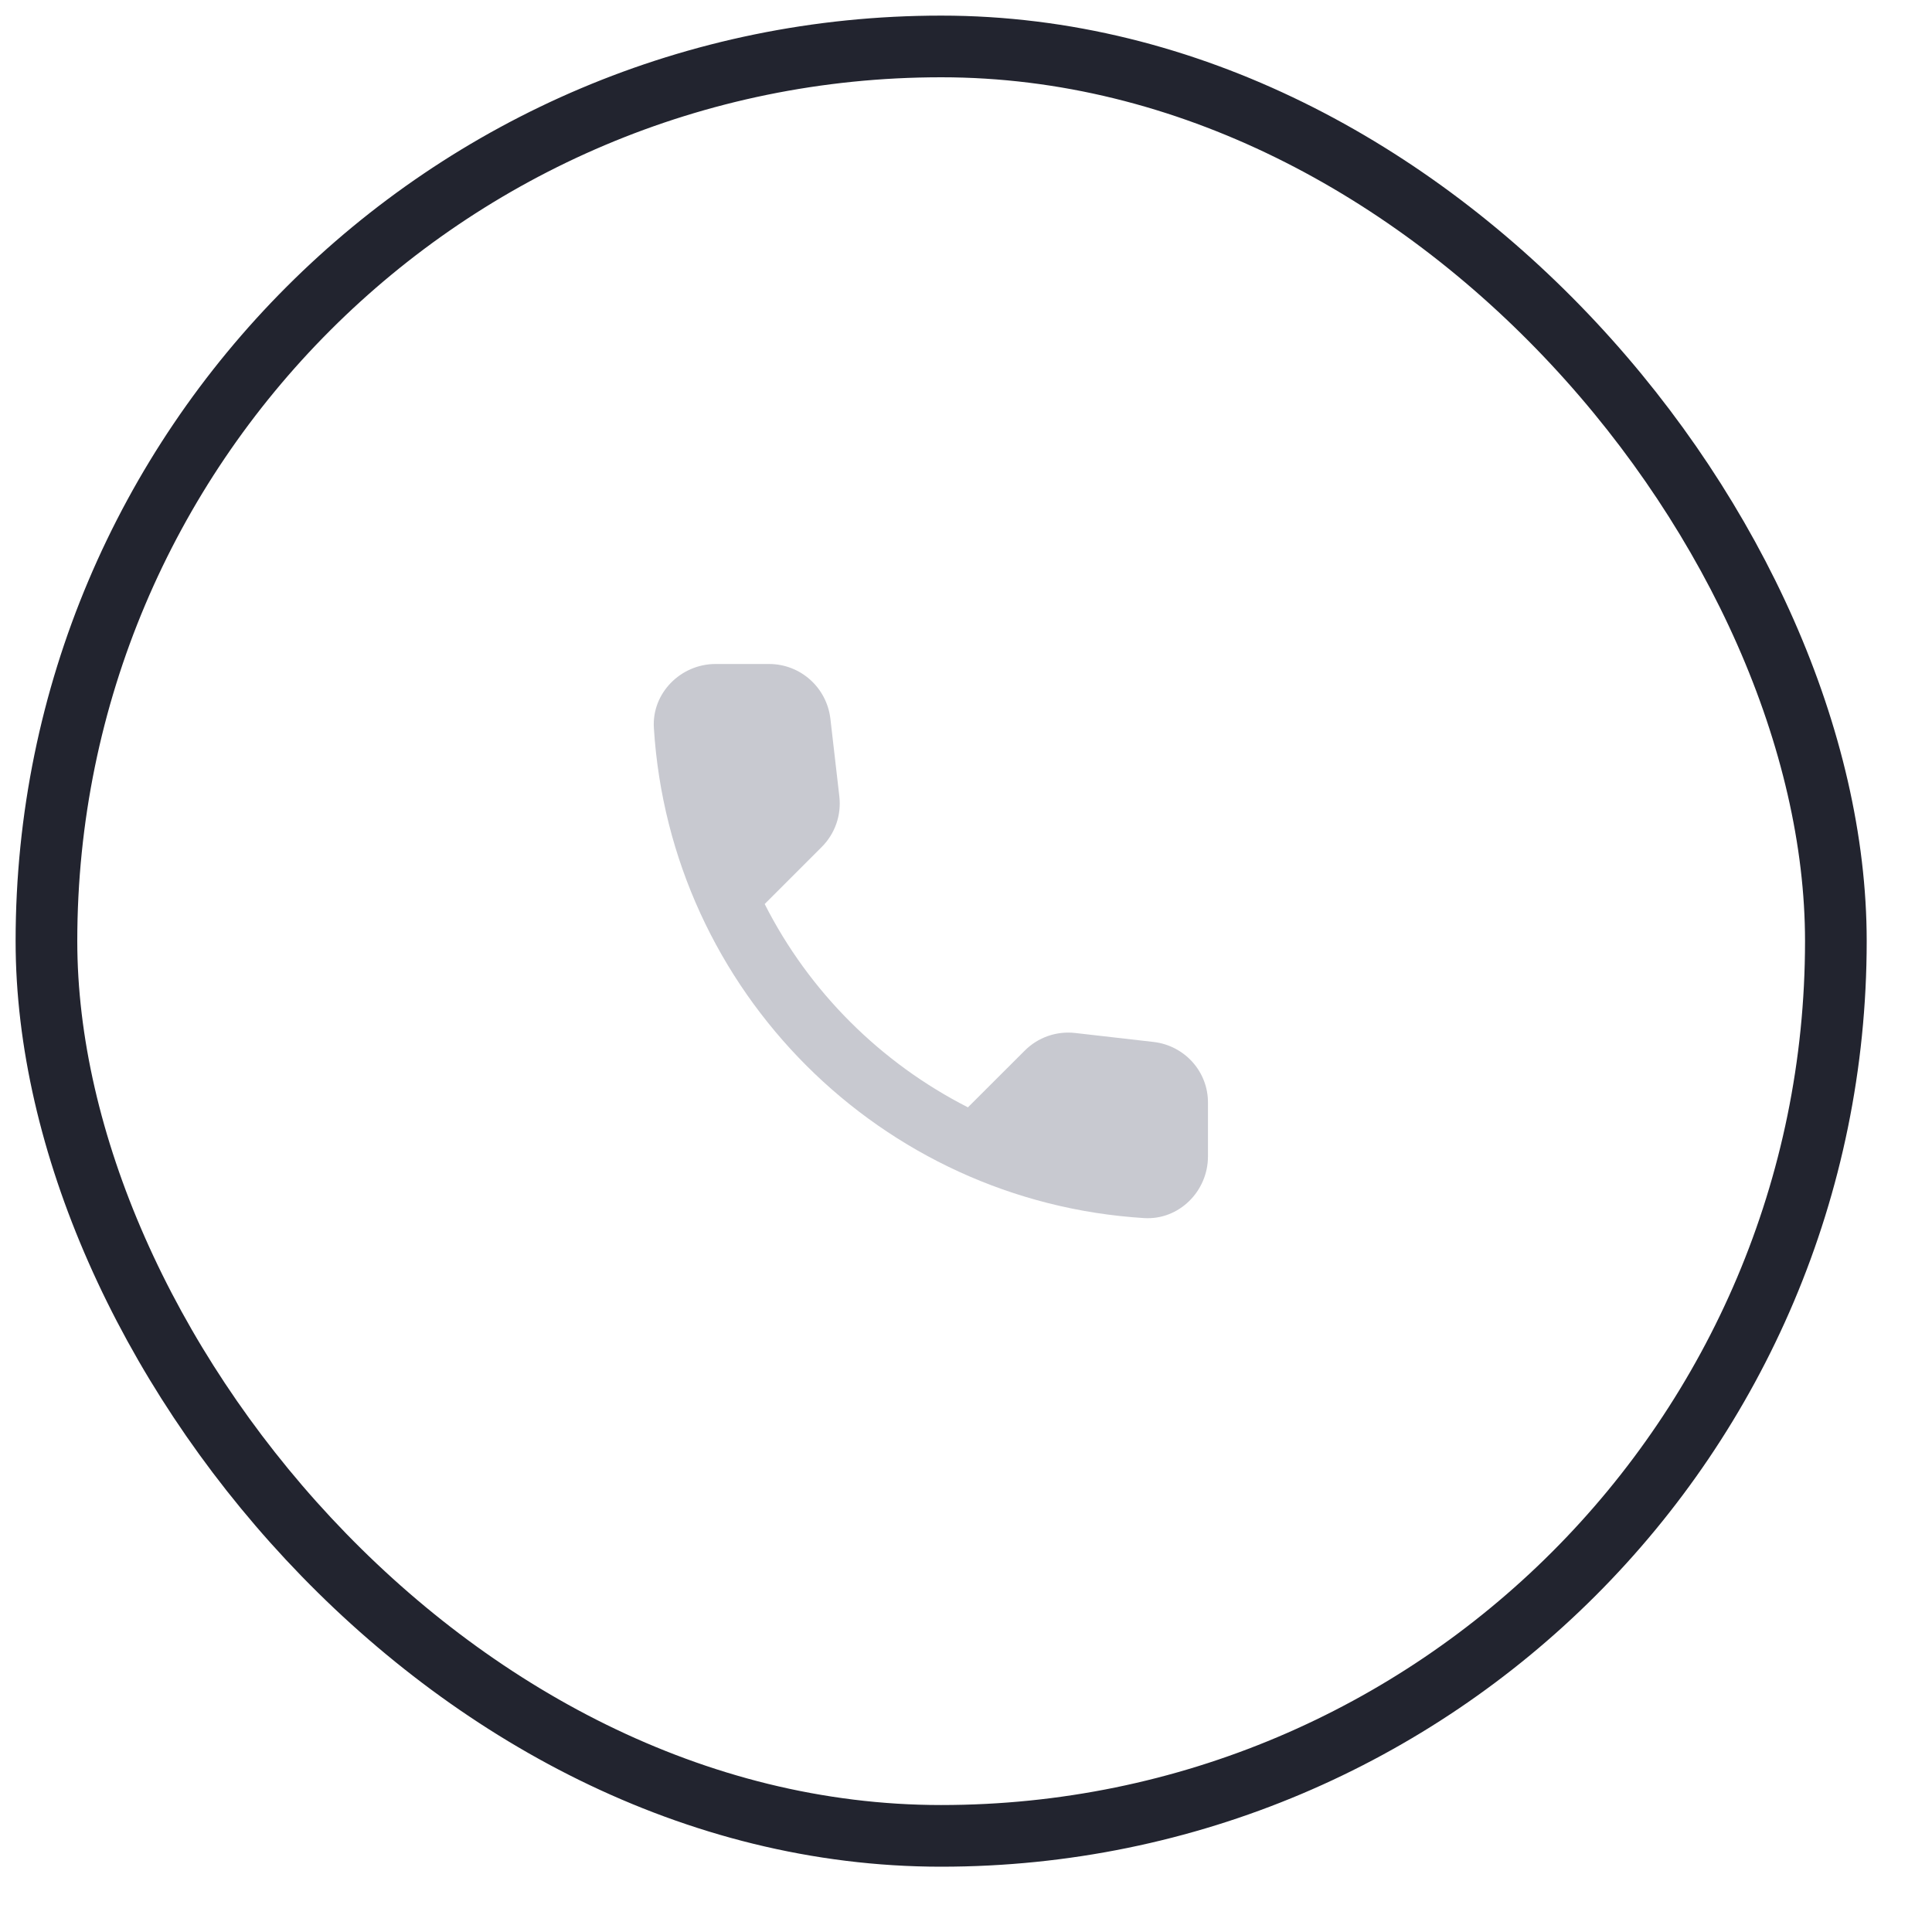
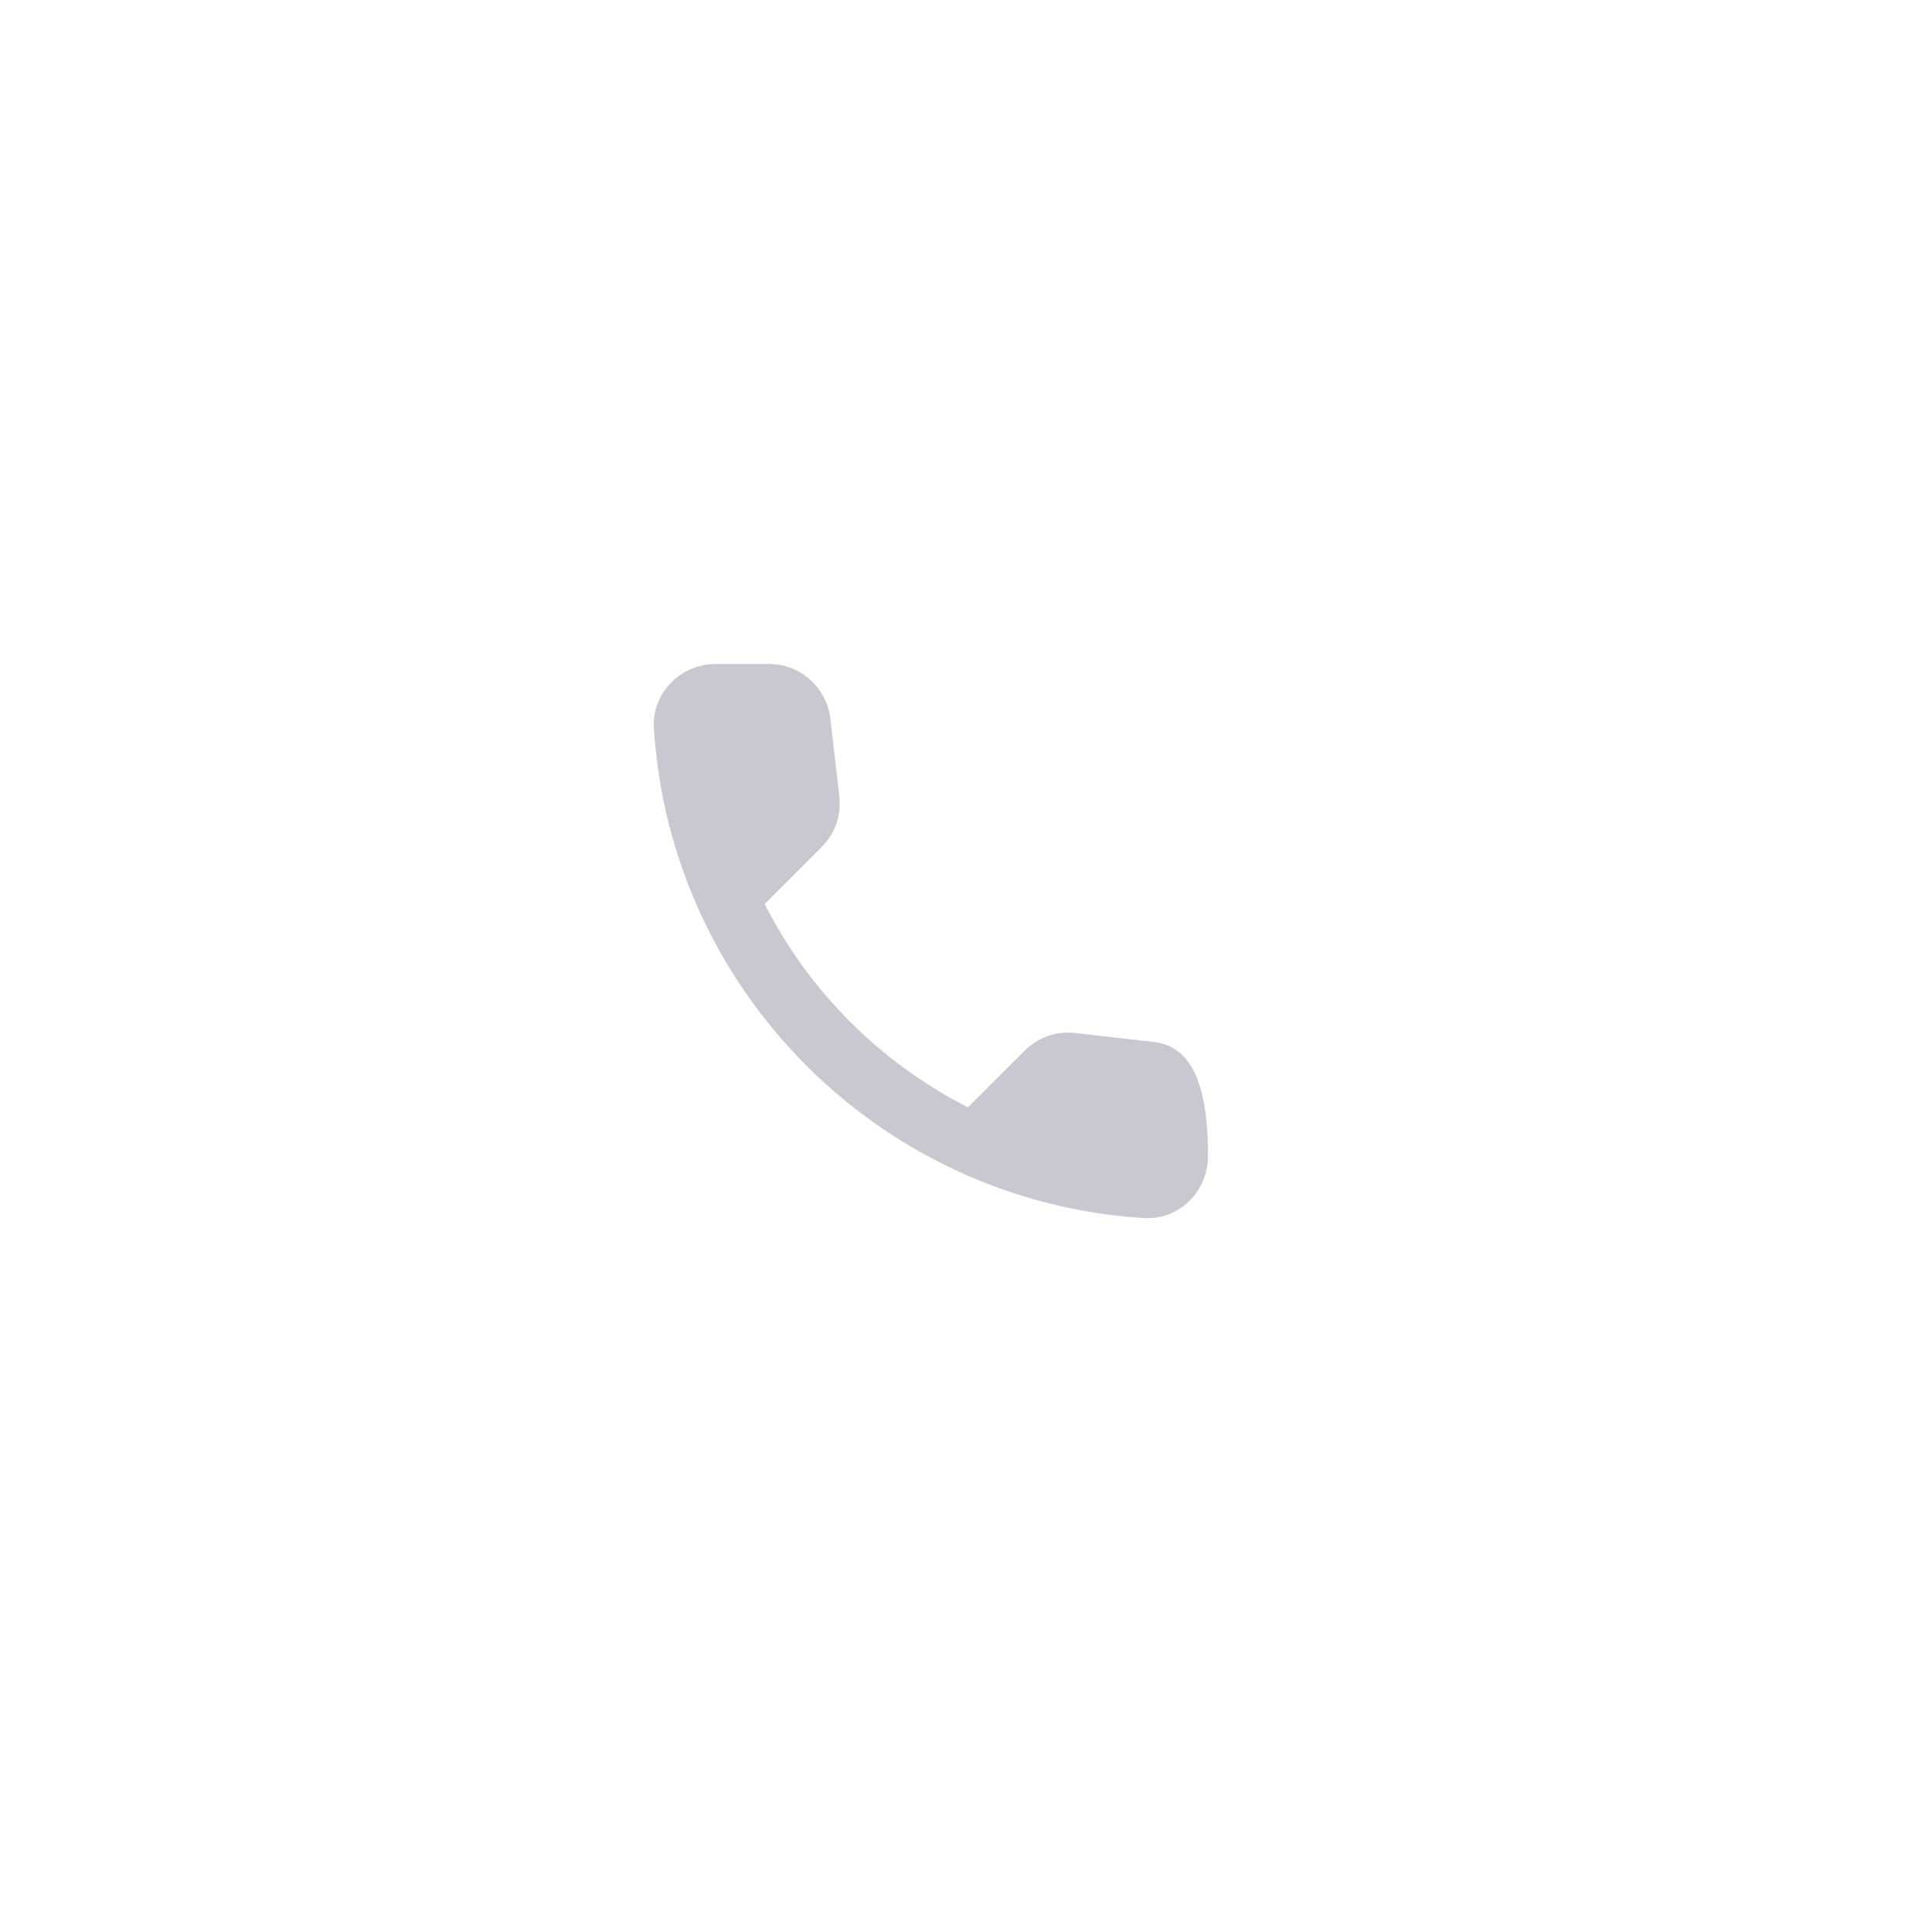
<svg xmlns="http://www.w3.org/2000/svg" fill="none" height="100%" overflow="visible" preserveAspectRatio="none" style="display: block;" viewBox="0 0 25 25" width="100%">
  <g id="icon">
-     <rect height="23.155" rx="11.577" stroke="#22242F" stroke-width="0.798" width="23.155" x="0.601" y="0.601" />
    <g id="call">
-       <path d="M14.929 13.483L13.915 13.367C13.671 13.339 13.432 13.423 13.26 13.595L12.525 14.329C11.396 13.754 10.469 12.832 9.895 11.698L10.633 10.96C10.805 10.788 10.889 10.549 10.861 10.305L10.745 9.299C10.697 8.896 10.358 8.592 9.95 8.592H9.26C8.809 8.592 8.433 8.968 8.461 9.419C8.673 12.828 11.4 15.551 14.805 15.762C15.256 15.79 15.631 15.415 15.631 14.964V14.273C15.635 13.87 15.332 13.531 14.929 13.483Z" fill="#C8C9D0" id="Vector" />
+       <path d="M14.929 13.483L13.915 13.367C13.671 13.339 13.432 13.423 13.26 13.595L12.525 14.329C11.396 13.754 10.469 12.832 9.895 11.698L10.633 10.96C10.805 10.788 10.889 10.549 10.861 10.305L10.745 9.299C10.697 8.896 10.358 8.592 9.95 8.592H9.26C8.809 8.592 8.433 8.968 8.461 9.419C8.673 12.828 11.4 15.551 14.805 15.762C15.256 15.79 15.631 15.415 15.631 14.964C15.635 13.87 15.332 13.531 14.929 13.483Z" fill="#C8C9D0" id="Vector" />
    </g>
  </g>
</svg>